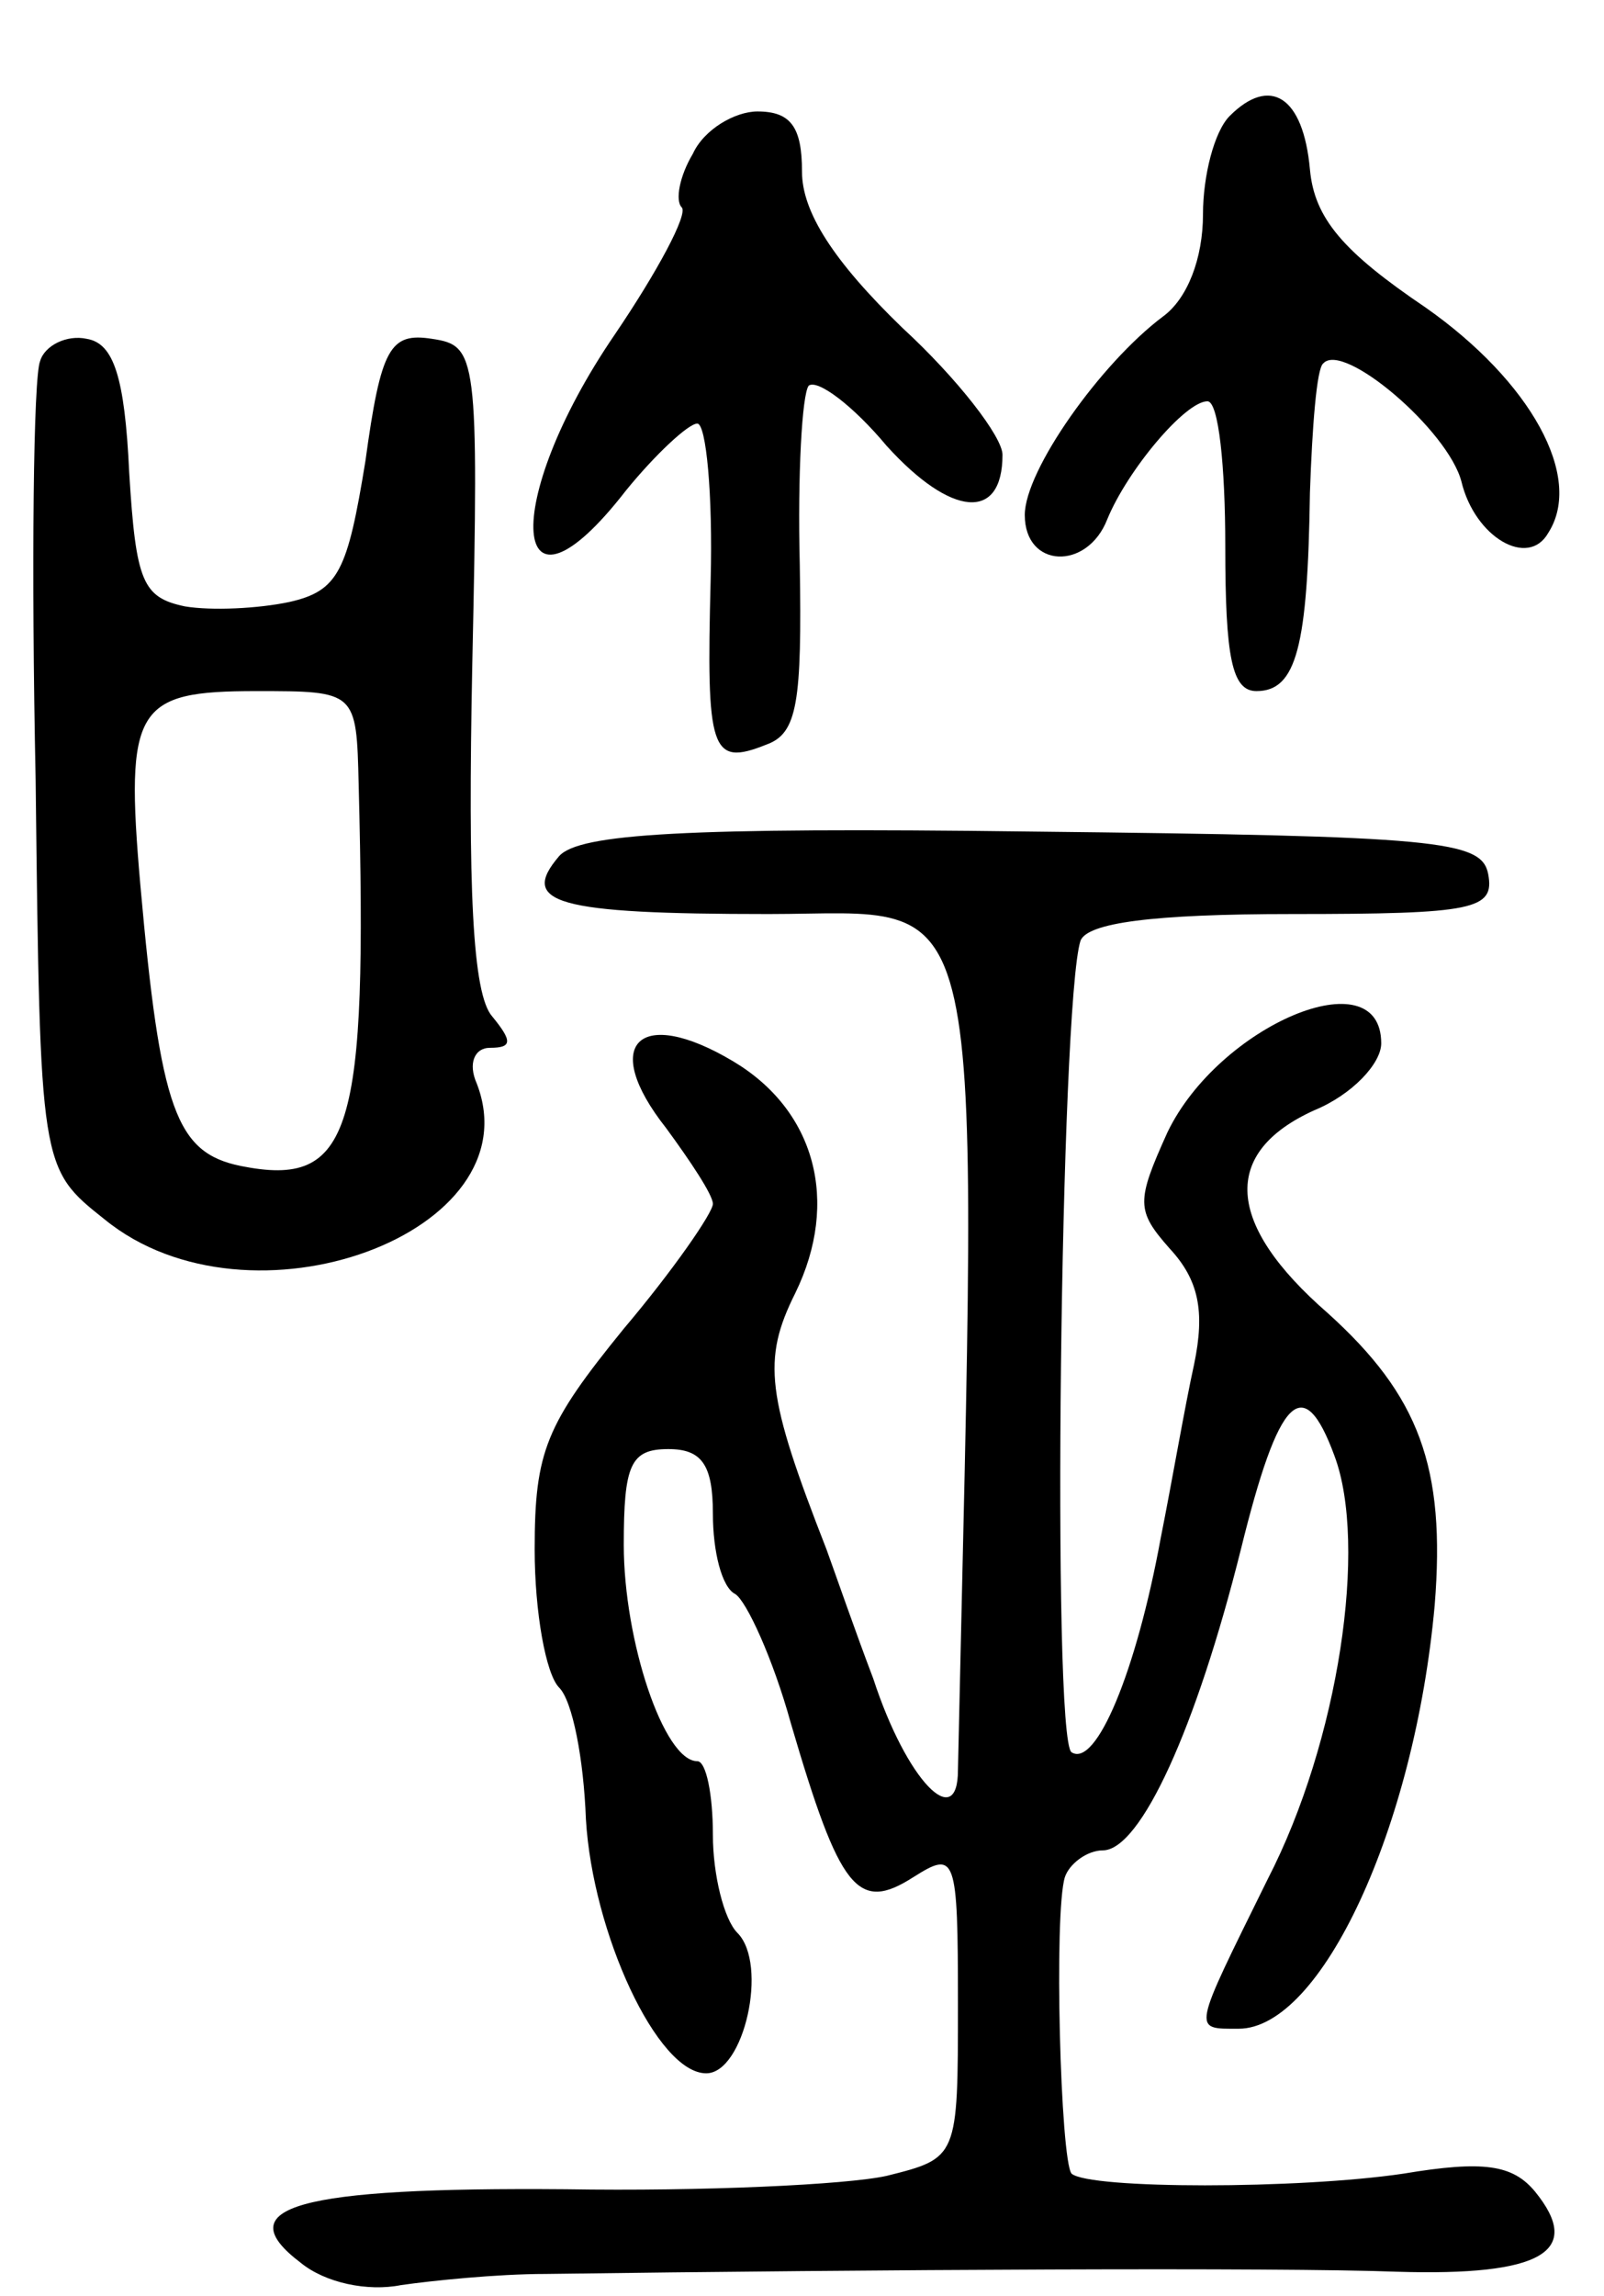
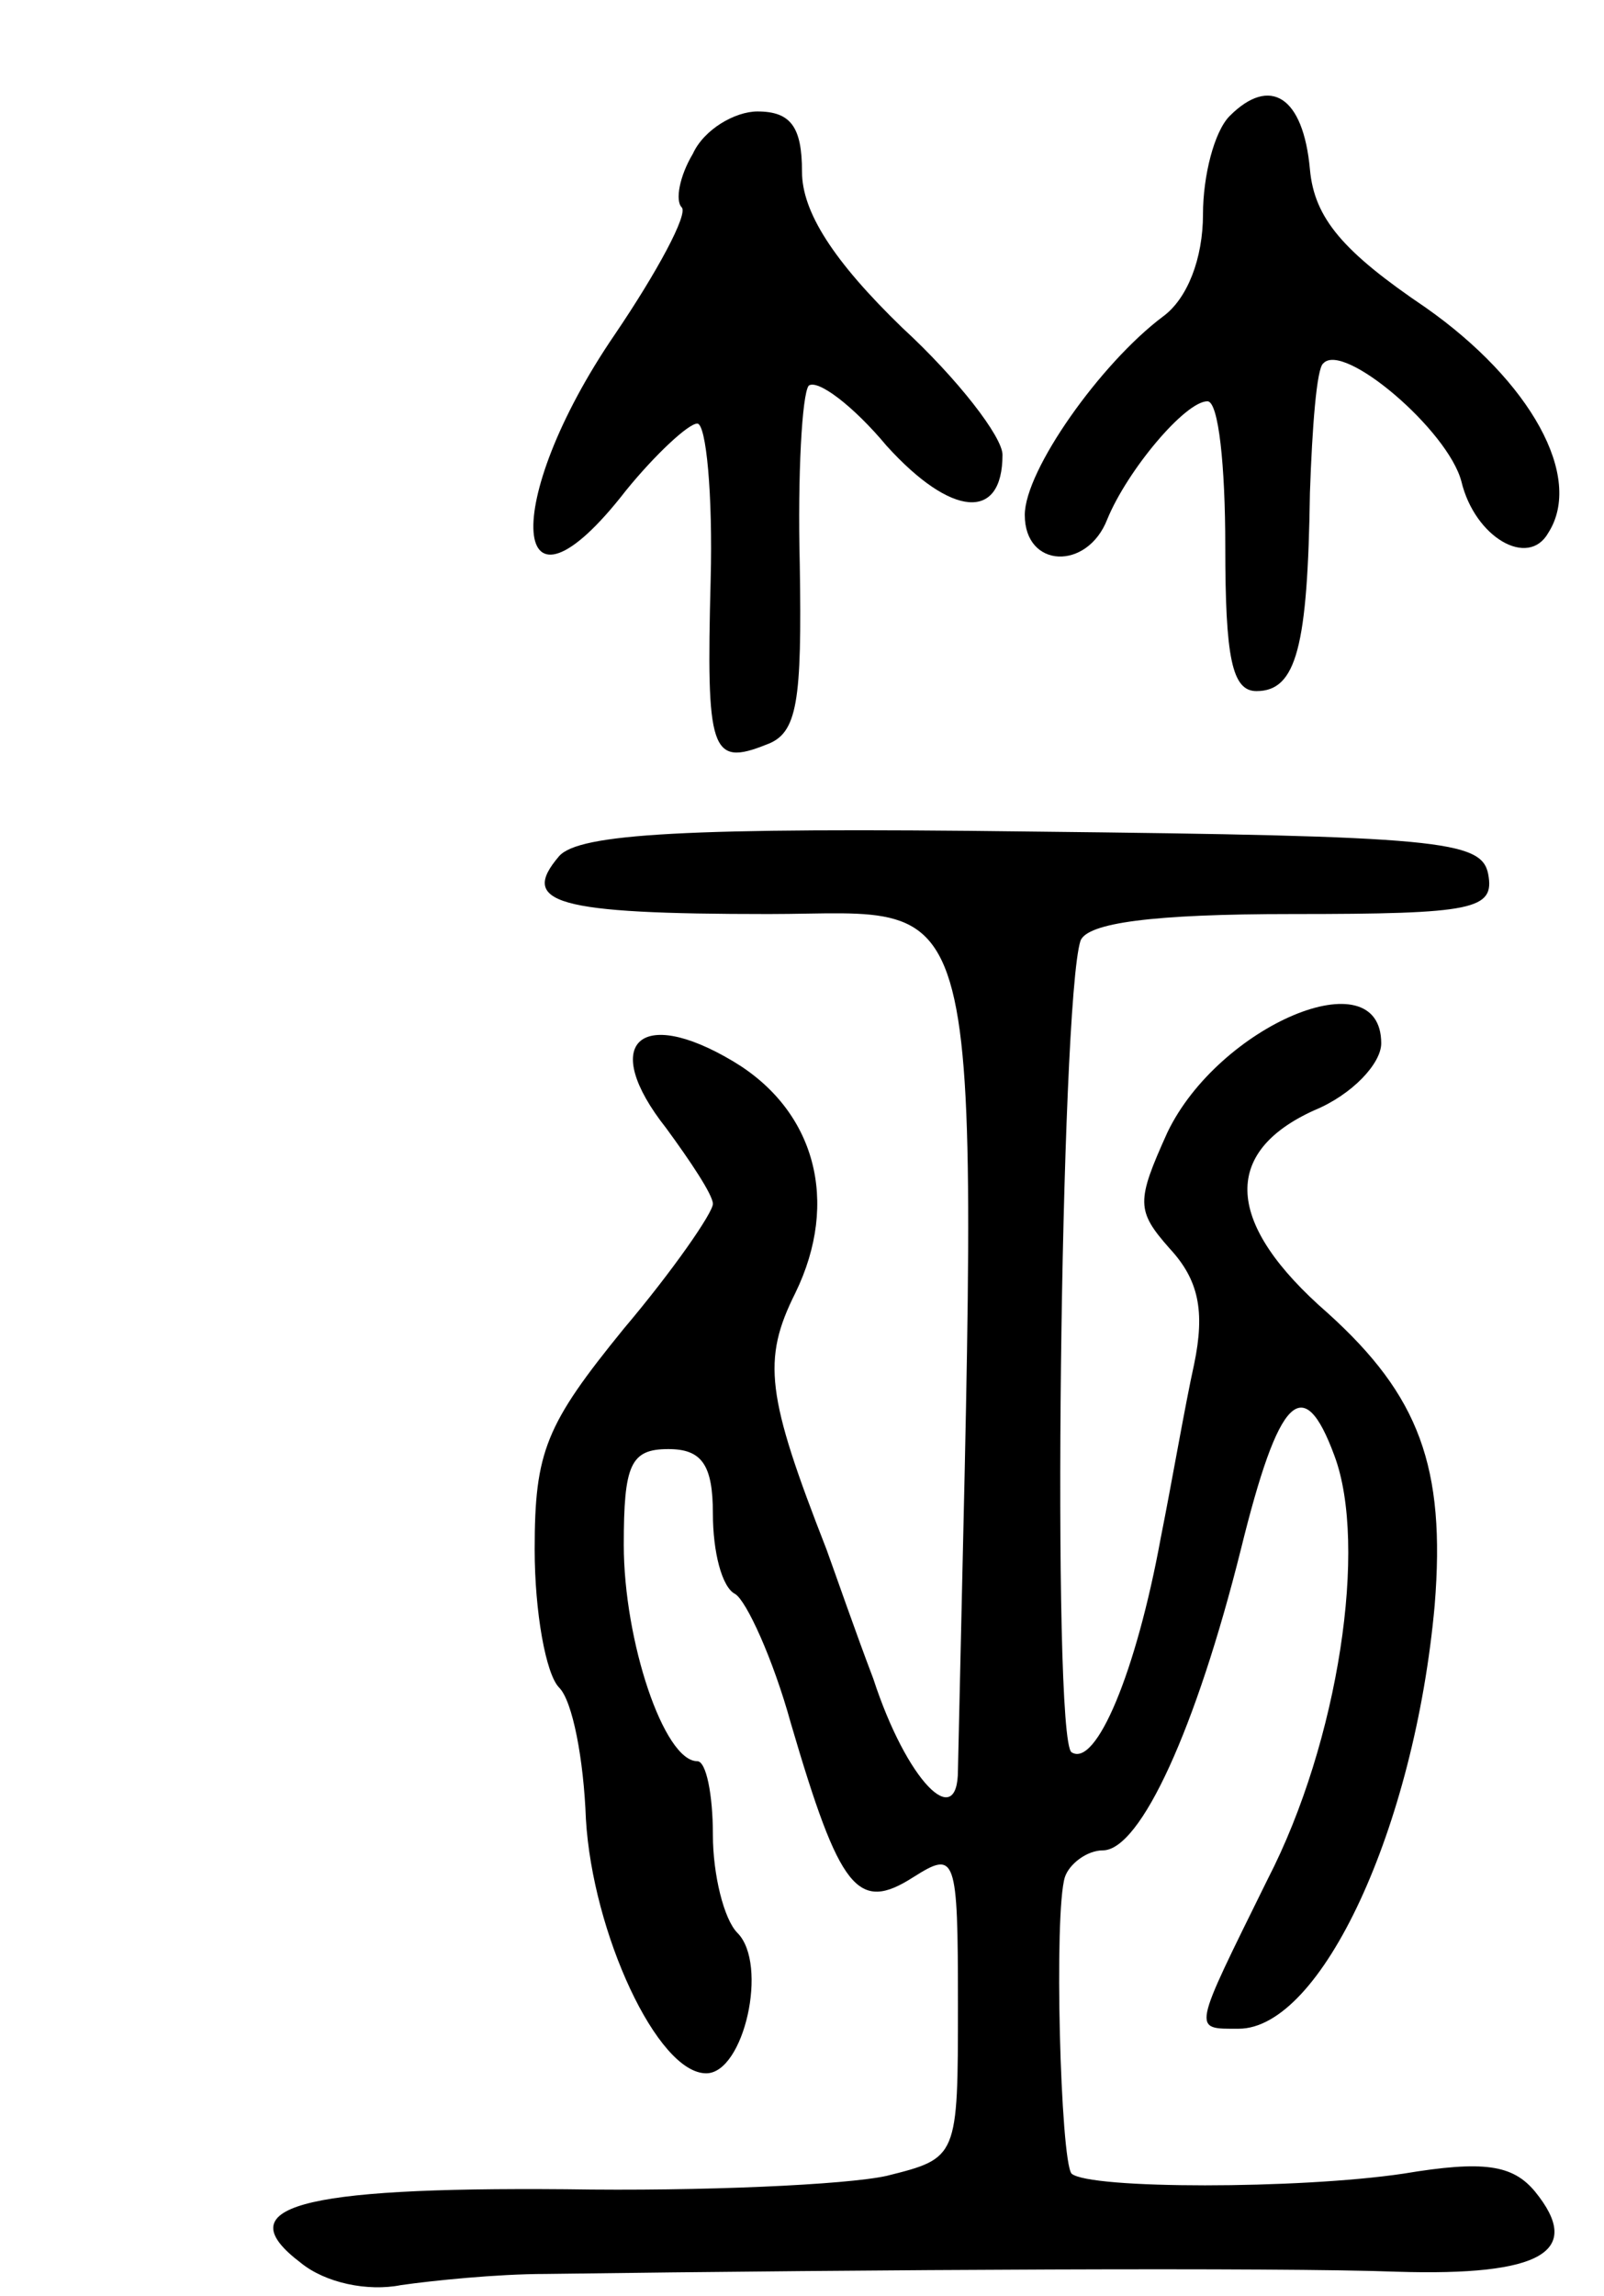
<svg xmlns="http://www.w3.org/2000/svg" version="1.0" width="72" height="103" viewBox="0 0 72 103">
  <g transform="translate(0,103) scale(0.1,-0.1)">
    <path d="M552 978 c-7 -7 -12 -27 -12 -44 0 -20 -7 -38 -18 -46 -28 -21 -62 -69 -62 -89 0 -24 28 -25 37 -2 9 22 35 53 45 53 5 0 8 -29 8 -65 0 -50 3 -65 14 -65 18 0 23 20 24 89 1 29 3 56 6 58 9 10 56 -30 62 -53 6 -25 30 -39 39 -23 16 25 -8 68 -55 101 -37 25 -50 40 -52 62 -3 33 -18 42 -36 24z" />
    <path d="M311 961 c-6 -10 -8 -21 -5 -24 3 -3 -11 -29 -30 -57 -52 -76 -47 -137 5 -70 13 16 28 30 32 30 4 0 7 -32 6 -70 -2 -77 0 -84 25 -74 14 5 16 19 15 81 -1 40 1 76 4 80 4 3 20 -9 35 -27 29 -32 52 -34 52 -4 0 8 -20 34 -45 57 -31 30 -45 52 -45 70 0 20 -5 27 -20 27 -10 0 -24 -8 -29 -19z" />
-     <path d="M18 868 c-3 -7 -4 -92 -2 -188 2 -174 2 -174 31 -197 65 -53 193 -6 167 61 -4 9 -1 16 6 16 10 0 10 3 1 14 -9 10 -11 58 -9 158 3 139 2 143 -18 146 -19 3 -23 -4 -30 -55 -8 -49 -12 -58 -34 -63 -14 -3 -35 -4 -47 -2 -19 4 -22 11 -25 60 -2 43 -7 58 -19 60 -9 2 -19 -3 -21 -10z m143 -190 c4 -156 -3 -181 -53 -171 -29 6 -36 25 -45 126 -7 80 -2 87 52 87 45 0 45 0 46 -42z" />
-     <path d="M251 646 c-18 -21 -2 -26 94 -26 100 0 94 26 85 -384 0 -28 -23 -5 -38 41 -8 21 -17 47 -21 58 -27 69 -29 85 -14 115 20 41 9 82 -28 104 -42 25 -60 8 -30 -30 11 -15 21 -30 21 -34 0 -4 -18 -30 -40 -56 -35 -43 -40 -55 -40 -99 0 -28 5 -56 11 -62 6 -6 11 -32 12 -59 3 -51 32 -114 54 -114 17 0 28 49 14 63 -6 6 -11 26 -11 44 0 18 -3 33 -7 33 -15 0 -33 54 -33 97 0 36 3 43 20 43 15 0 20 -7 20 -29 0 -17 4 -33 10 -36 5 -3 17 -29 25 -58 22 -75 30 -85 55 -69 19 12 20 10 20 -57 0 -69 0 -69 -32 -77 -18 -4 -83 -7 -144 -6 -121 1 -152 -8 -119 -33 11 -9 30 -13 45 -10 14 2 43 5 65 5 148 2 329 3 382 1 65 -2 84 9 62 36 -10 12 -23 14 -59 8 -47 -7 -141 -7 -149 0 -5 6 -8 117 -3 133 2 6 10 12 17 12 17 0 42 55 62 135 17 69 28 80 42 42 15 -40 2 -128 -30 -190 -34 -69 -34 -67 -13 -67 37 0 79 90 88 190 5 62 -7 94 -48 131 -46 40 -48 72 -6 91 17 7 30 21 30 30 0 39 -73 8 -96 -40 -14 -31 -14 -35 1 -52 13 -14 16 -28 11 -52 -4 -18 -10 -53 -15 -78 -11 -60 -29 -103 -40 -96 -9 6 -5 336 4 364 3 8 32 12 95 12 82 0 91 2 88 18 -3 15 -22 17 -205 19 -156 2 -203 -1 -212 -11z" />
+     <path d="M251 646 c-18 -21 -2 -26 94 -26 100 0 94 26 85 -384 0 -28 -23 -5 -38 41 -8 21 -17 47 -21 58 -27 69 -29 85 -14 115 20 41 9 82 -28 104 -42 25 -60 8 -30 -30 11 -15 21 -30 21 -34 0 -4 -18 -30 -40 -56 -35 -43 -40 -55 -40 -99 0 -28 5 -56 11 -62 6 -6 11 -32 12 -59 3 -51 32 -114 54 -114 17 0 28 49 14 63 -6 6 -11 26 -11 44 0 18 -3 33 -7 33 -15 0 -33 54 -33 97 0 36 3 43 20 43 15 0 20 -7 20 -29 0 -17 4 -33 10 -36 5 -3 17 -29 25 -58 22 -75 30 -85 55 -69 19 12 20 10 20 -57 0 -69 0 -69 -32 -77 -18 -4 -83 -7 -144 -6 -121 1 -152 -8 -119 -33 11 -9 30 -13 45 -10 14 2 43 5 65 5 148 2 329 3 382 1 65 -2 84 9 62 36 -10 12 -23 14 -59 8 -47 -7 -141 -7 -149 0 -5 6 -8 117 -3 133 2 6 10 12 17 12 17 0 42 55 62 135 17 69 28 80 42 42 15 -40 2 -128 -30 -190 -34 -69 -34 -67 -13 -67 37 0 79 90 88 190 5 62 -7 94 -48 131 -46 40 -48 72 -6 91 17 7 30 21 30 30 0 39 -73 8 -96 -40 -14 -31 -14 -35 1 -52 13 -14 16 -28 11 -52 -4 -18 -10 -53 -15 -78 -11 -60 -29 -103 -40 -96 -9 6 -5 336 4 364 3 8 32 12 95 12 82 0 91 2 88 18 -3 15 -22 17 -205 19 -156 2 -203 -1 -212 -11" />
  </g>
</svg>